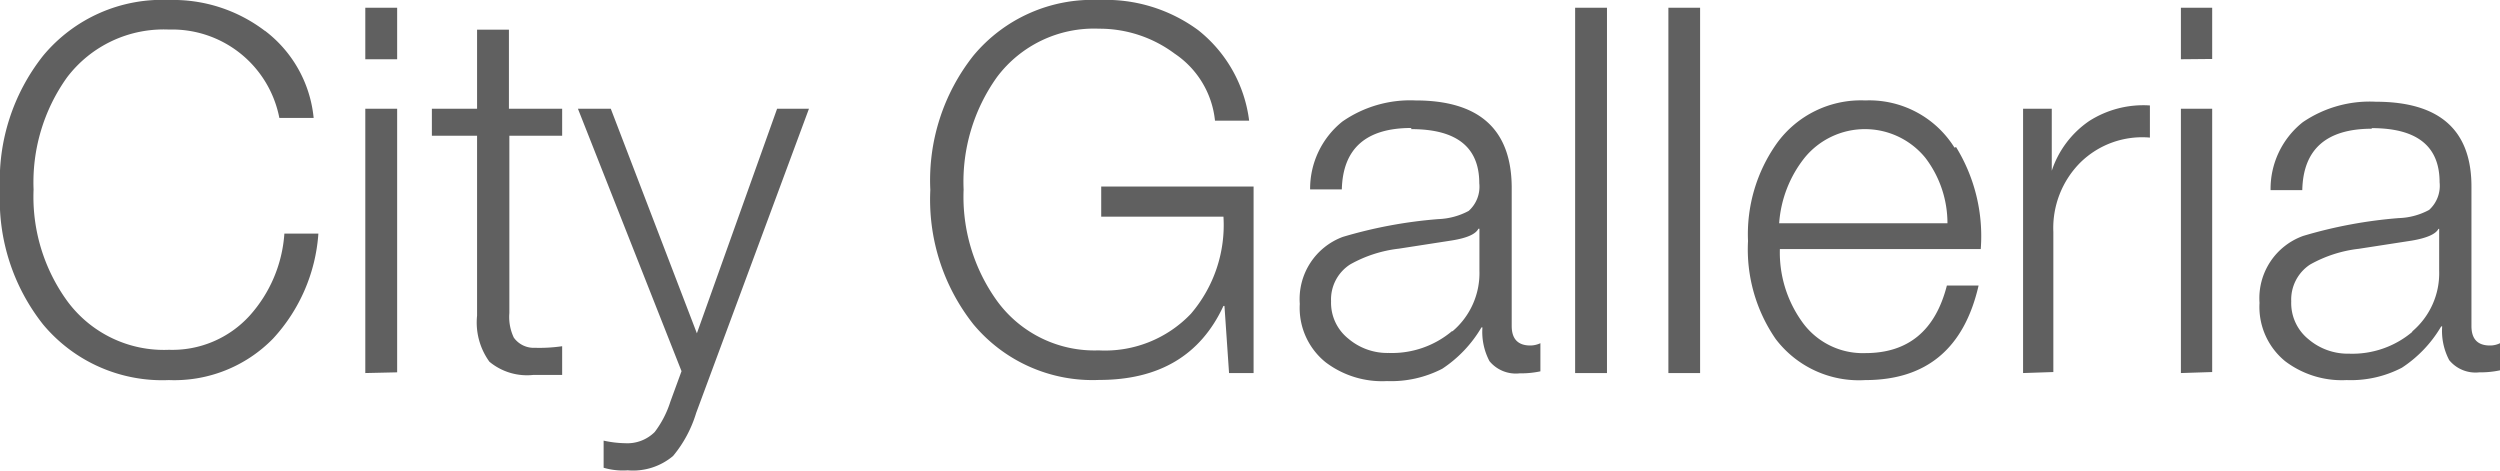
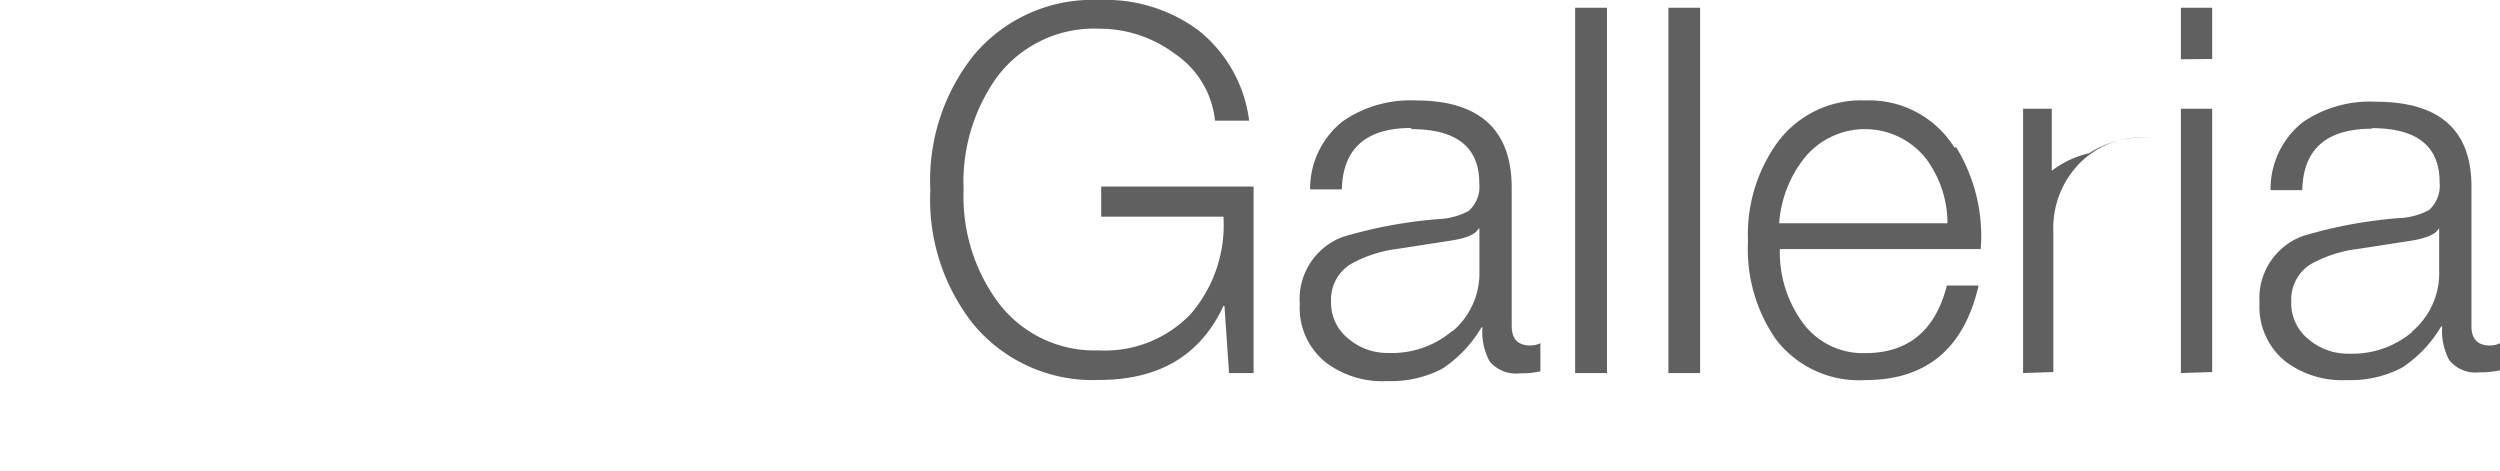
<svg xmlns="http://www.w3.org/2000/svg" viewBox="0 0 174.24 32.8">
  <defs>
    <style>.cls-1{fill:#606060;}</style>
  </defs>
  <g id="Layer_2" data-name="Layer 2">
    <g id="Layer_1-2" data-name="Layer 1">
      <g id="Layer_2-2" data-name="Layer 2">
        <g id="Layer_1-2-2" data-name="Layer 1-2">
-           <path class="cls-1" d="M46.72,28a6.94,6.94,0,0,1-1.09,2.11,2.7,2.7,0,0,1-2.06.78,7.5,7.5,0,0,1-1.5-.18V32.6a4.75,4.75,0,0,0,1.68.18,4.33,4.33,0,0,0,3.16-1,8.55,8.55,0,0,0,1.61-3l7.86-21.2H54.16L48.57,23.23l-6-15.65H40.28L47.5,25.87ZM33.25,2.07V7.58H30.1V9.46h3.15V22a4.66,4.66,0,0,0,.86,3.21,4.1,4.1,0,0,0,3.07.92h2v-2a10.9,10.9,0,0,1-1.89.11,1.71,1.71,0,0,1-1.48-.71,3.35,3.35,0,0,1-.31-1.71V9.46h3.68V7.58H35.47V2.07ZM27.68,4.13V.54H25.46V4.13Zm0,21.82V7.58H25.46V26ZM18.46,2.15A10.56,10.56,0,0,0,11.79,0,10.78,10.78,0,0,0,3,3.89a14,14,0,0,0-3,9.36,14,14,0,0,0,3,9.36,10.81,10.81,0,0,0,8.77,3.88,9.62,9.62,0,0,0,7.26-2.89,12,12,0,0,0,3.16-7.32H19.82A9.52,9.52,0,0,1,17.4,22a7.28,7.28,0,0,1-5.62,2.38A8.36,8.36,0,0,1,4.7,21a12.36,12.36,0,0,1-2.36-7.79,12.58,12.58,0,0,1,2.32-7.8,8.45,8.45,0,0,1,7.12-3.35,7.61,7.61,0,0,1,7.69,6.16h2.39a8.67,8.67,0,0,0-3.4-6.08" />
-           <path class="cls-1" d="M165.3,8.93c3.16,0,4.73,1.26,4.73,3.77a2.27,2.27,0,0,1-.73,1.93,4.75,4.75,0,0,1-2.11.57,32.06,32.06,0,0,0-6.66,1.24,4.61,4.61,0,0,0-3.05,4.67,4.88,4.88,0,0,0,1.78,4.06,6.54,6.54,0,0,0,4.29,1.32,7.71,7.71,0,0,0,3.85-.86,8.68,8.68,0,0,0,2.74-2.88h.07a4.36,4.36,0,0,0,.49,2.35,2.37,2.37,0,0,0,2.1.85,6.39,6.39,0,0,0,1.44-.14V23.92a1.56,1.56,0,0,1-.7.16c-.86,0-1.29-.45-1.29-1.36V13q0-5.91-6.67-5.91a8.28,8.28,0,0,0-5.09,1.43,5.93,5.93,0,0,0-2.24,4.73h2.21c.06-2.85,1.68-4.27,4.84-4.28m2.84,14.15a6.48,6.48,0,0,1-4.41,1.53,4.23,4.23,0,0,1-2.83-1A3.24,3.24,0,0,1,159.69,21,2.92,2.92,0,0,1,161,18.44a9,9,0,0,1,3.4-1.1l3.69-.57c1-.17,1.67-.44,1.86-.82H170v2.92a5.31,5.31,0,0,1-1.89,4.24m-13.93-19V.54H152V4.13Zm0,21.82V7.58H152V26Zm-11.07,0V16.17A6.46,6.46,0,0,1,145,11.32a6.15,6.15,0,0,1,4.84-1.73V7.35a7,7,0,0,0-4.24,1.09A6.77,6.77,0,0,0,143,11.9V7.58h-2V26ZM125.77,11a5.43,5.43,0,0,1,8.42,0,7.51,7.51,0,0,1,1.54,4.56H124A8.26,8.26,0,0,1,125.77,11m10.45-.71A7,7,0,0,0,130,7a7.23,7.23,0,0,0-6.17,3,10.94,10.94,0,0,0-2,6.8,11,11,0,0,0,1.93,6.83A7.28,7.28,0,0,0,130,26.49q6.39,0,7.9-6.59h-2.21c-.8,3.14-2.7,4.71-5.68,4.71a5.19,5.19,0,0,1-4.46-2.25,8.28,8.28,0,0,1-1.5-5h14a11.85,11.85,0,0,0-1.72-7.11M118.49,26V.54h-2.21V26ZM112,26V.54h-2.22V26Zm-13.64-17q4.74,0,4.74,3.77a2.26,2.26,0,0,1-.74,1.93,4.85,4.85,0,0,1-2.1.57,32,32,0,0,0-6.67,1.24,4.62,4.62,0,0,0-3,4.67,4.86,4.86,0,0,0,1.79,4.06,6.51,6.51,0,0,0,4.28,1.32,7.77,7.77,0,0,0,3.86-.86,8.74,8.74,0,0,0,2.73-2.88h.07a4.36,4.36,0,0,0,.49,2.35,2.38,2.38,0,0,0,2.11.85,6.39,6.39,0,0,0,1.44-.14V23.92a1.71,1.71,0,0,1-.7.16c-.86,0-1.3-.45-1.3-1.36V13q-.06-6-6.71-6a8.28,8.28,0,0,0-5.09,1.47,6,6,0,0,0-2.25,4.73h2.21c.07-2.85,1.69-4.28,4.84-4.28m2.85,14.15a6.5,6.5,0,0,1-4.42,1.53,4.2,4.2,0,0,1-2.82-1A3.2,3.2,0,0,1,92.77,21a2.9,2.9,0,0,1,1.33-2.57,9,9,0,0,1,3.4-1.1l3.68-.57c1.06-.17,1.67-.44,1.86-.82h.07v2.92a5.31,5.31,0,0,1-1.89,4.24M76.75,13v2.1h8.52A9.5,9.5,0,0,1,83,21.87a8.27,8.27,0,0,1-6.43,2.55A8.39,8.39,0,0,1,69.51,21a12.41,12.41,0,0,1-2.35-7.79,12.54,12.54,0,0,1,2.32-7.83A8.45,8.45,0,0,1,76.6,2a8.75,8.75,0,0,1,5.27,1.74,6.4,6.4,0,0,1,2.81,4.67h2.38a9.55,9.55,0,0,0-3.54-6.3A10.87,10.87,0,0,0,76.61,0a10.78,10.78,0,0,0-8.77,3.88,14,14,0,0,0-3,9.36,14,14,0,0,0,3,9.36,10.81,10.81,0,0,0,8.77,3.88q6.27,0,8.66-5.16h.07L85.66,26h1.71V13Z" />
+           <path class="cls-1" d="M165.3,8.93c3.16,0,4.73,1.26,4.73,3.77a2.27,2.27,0,0,1-.73,1.93,4.75,4.75,0,0,1-2.11.57,32.06,32.06,0,0,0-6.66,1.24,4.61,4.61,0,0,0-3.05,4.67,4.88,4.88,0,0,0,1.78,4.06,6.54,6.54,0,0,0,4.29,1.32,7.71,7.71,0,0,0,3.85-.86,8.68,8.68,0,0,0,2.74-2.88h.07a4.36,4.36,0,0,0,.49,2.35,2.37,2.37,0,0,0,2.1.85,6.39,6.39,0,0,0,1.44-.14V23.92a1.56,1.56,0,0,1-.7.16c-.86,0-1.29-.45-1.29-1.36V13q0-5.91-6.67-5.91a8.28,8.28,0,0,0-5.09,1.43,5.93,5.93,0,0,0-2.24,4.73h2.21c.06-2.85,1.68-4.27,4.84-4.28m2.84,14.15a6.48,6.48,0,0,1-4.41,1.53,4.23,4.23,0,0,1-2.83-1A3.24,3.24,0,0,1,159.69,21,2.92,2.92,0,0,1,161,18.44a9,9,0,0,1,3.4-1.1l3.69-.57c1-.17,1.67-.44,1.86-.82H170v2.92a5.31,5.31,0,0,1-1.89,4.24m-13.93-19V.54H152V4.13Zm0,21.82V7.58H152V26Zm-11.07,0V16.17A6.46,6.46,0,0,1,145,11.32a6.15,6.15,0,0,1,4.84-1.73a7,7,0,0,0-4.24,1.09A6.77,6.77,0,0,0,143,11.9V7.58h-2V26ZM125.77,11a5.43,5.43,0,0,1,8.42,0,7.51,7.51,0,0,1,1.54,4.56H124A8.26,8.26,0,0,1,125.77,11m10.45-.71A7,7,0,0,0,130,7a7.23,7.23,0,0,0-6.17,3,10.94,10.94,0,0,0-2,6.8,11,11,0,0,0,1.93,6.83A7.28,7.28,0,0,0,130,26.49q6.39,0,7.9-6.59h-2.21c-.8,3.14-2.7,4.71-5.68,4.71a5.19,5.19,0,0,1-4.46-2.25,8.28,8.28,0,0,1-1.5-5h14a11.85,11.85,0,0,0-1.72-7.11M118.49,26V.54h-2.21V26ZM112,26V.54h-2.22V26Zm-13.64-17q4.74,0,4.74,3.77a2.26,2.26,0,0,1-.74,1.93,4.85,4.85,0,0,1-2.1.57,32,32,0,0,0-6.67,1.24,4.62,4.62,0,0,0-3,4.67,4.86,4.86,0,0,0,1.79,4.06,6.51,6.51,0,0,0,4.28,1.32,7.77,7.77,0,0,0,3.86-.86,8.74,8.74,0,0,0,2.73-2.88h.07a4.36,4.36,0,0,0,.49,2.35,2.38,2.38,0,0,0,2.11.85,6.39,6.39,0,0,0,1.44-.14V23.92a1.71,1.71,0,0,1-.7.16c-.86,0-1.3-.45-1.3-1.36V13q-.06-6-6.71-6a8.28,8.28,0,0,0-5.09,1.47,6,6,0,0,0-2.25,4.73h2.21c.07-2.85,1.69-4.28,4.84-4.28m2.85,14.15a6.5,6.5,0,0,1-4.42,1.53,4.2,4.2,0,0,1-2.82-1A3.2,3.2,0,0,1,92.77,21a2.9,2.9,0,0,1,1.33-2.57,9,9,0,0,1,3.4-1.1l3.68-.57c1.06-.17,1.67-.44,1.86-.82h.07v2.92a5.31,5.31,0,0,1-1.89,4.24M76.75,13v2.1h8.52A9.5,9.5,0,0,1,83,21.87a8.27,8.27,0,0,1-6.43,2.55A8.39,8.39,0,0,1,69.51,21a12.41,12.41,0,0,1-2.35-7.79,12.54,12.54,0,0,1,2.32-7.83A8.45,8.45,0,0,1,76.6,2a8.75,8.75,0,0,1,5.27,1.74,6.4,6.4,0,0,1,2.81,4.67h2.38a9.55,9.55,0,0,0-3.54-6.3A10.87,10.87,0,0,0,76.61,0a10.78,10.78,0,0,0-8.77,3.88,14,14,0,0,0-3,9.36,14,14,0,0,0,3,9.36,10.81,10.81,0,0,0,8.77,3.88q6.27,0,8.66-5.16h.07L85.66,26h1.71V13Z" />
        </g>
      </g>
    </g>
  </g>
</svg>